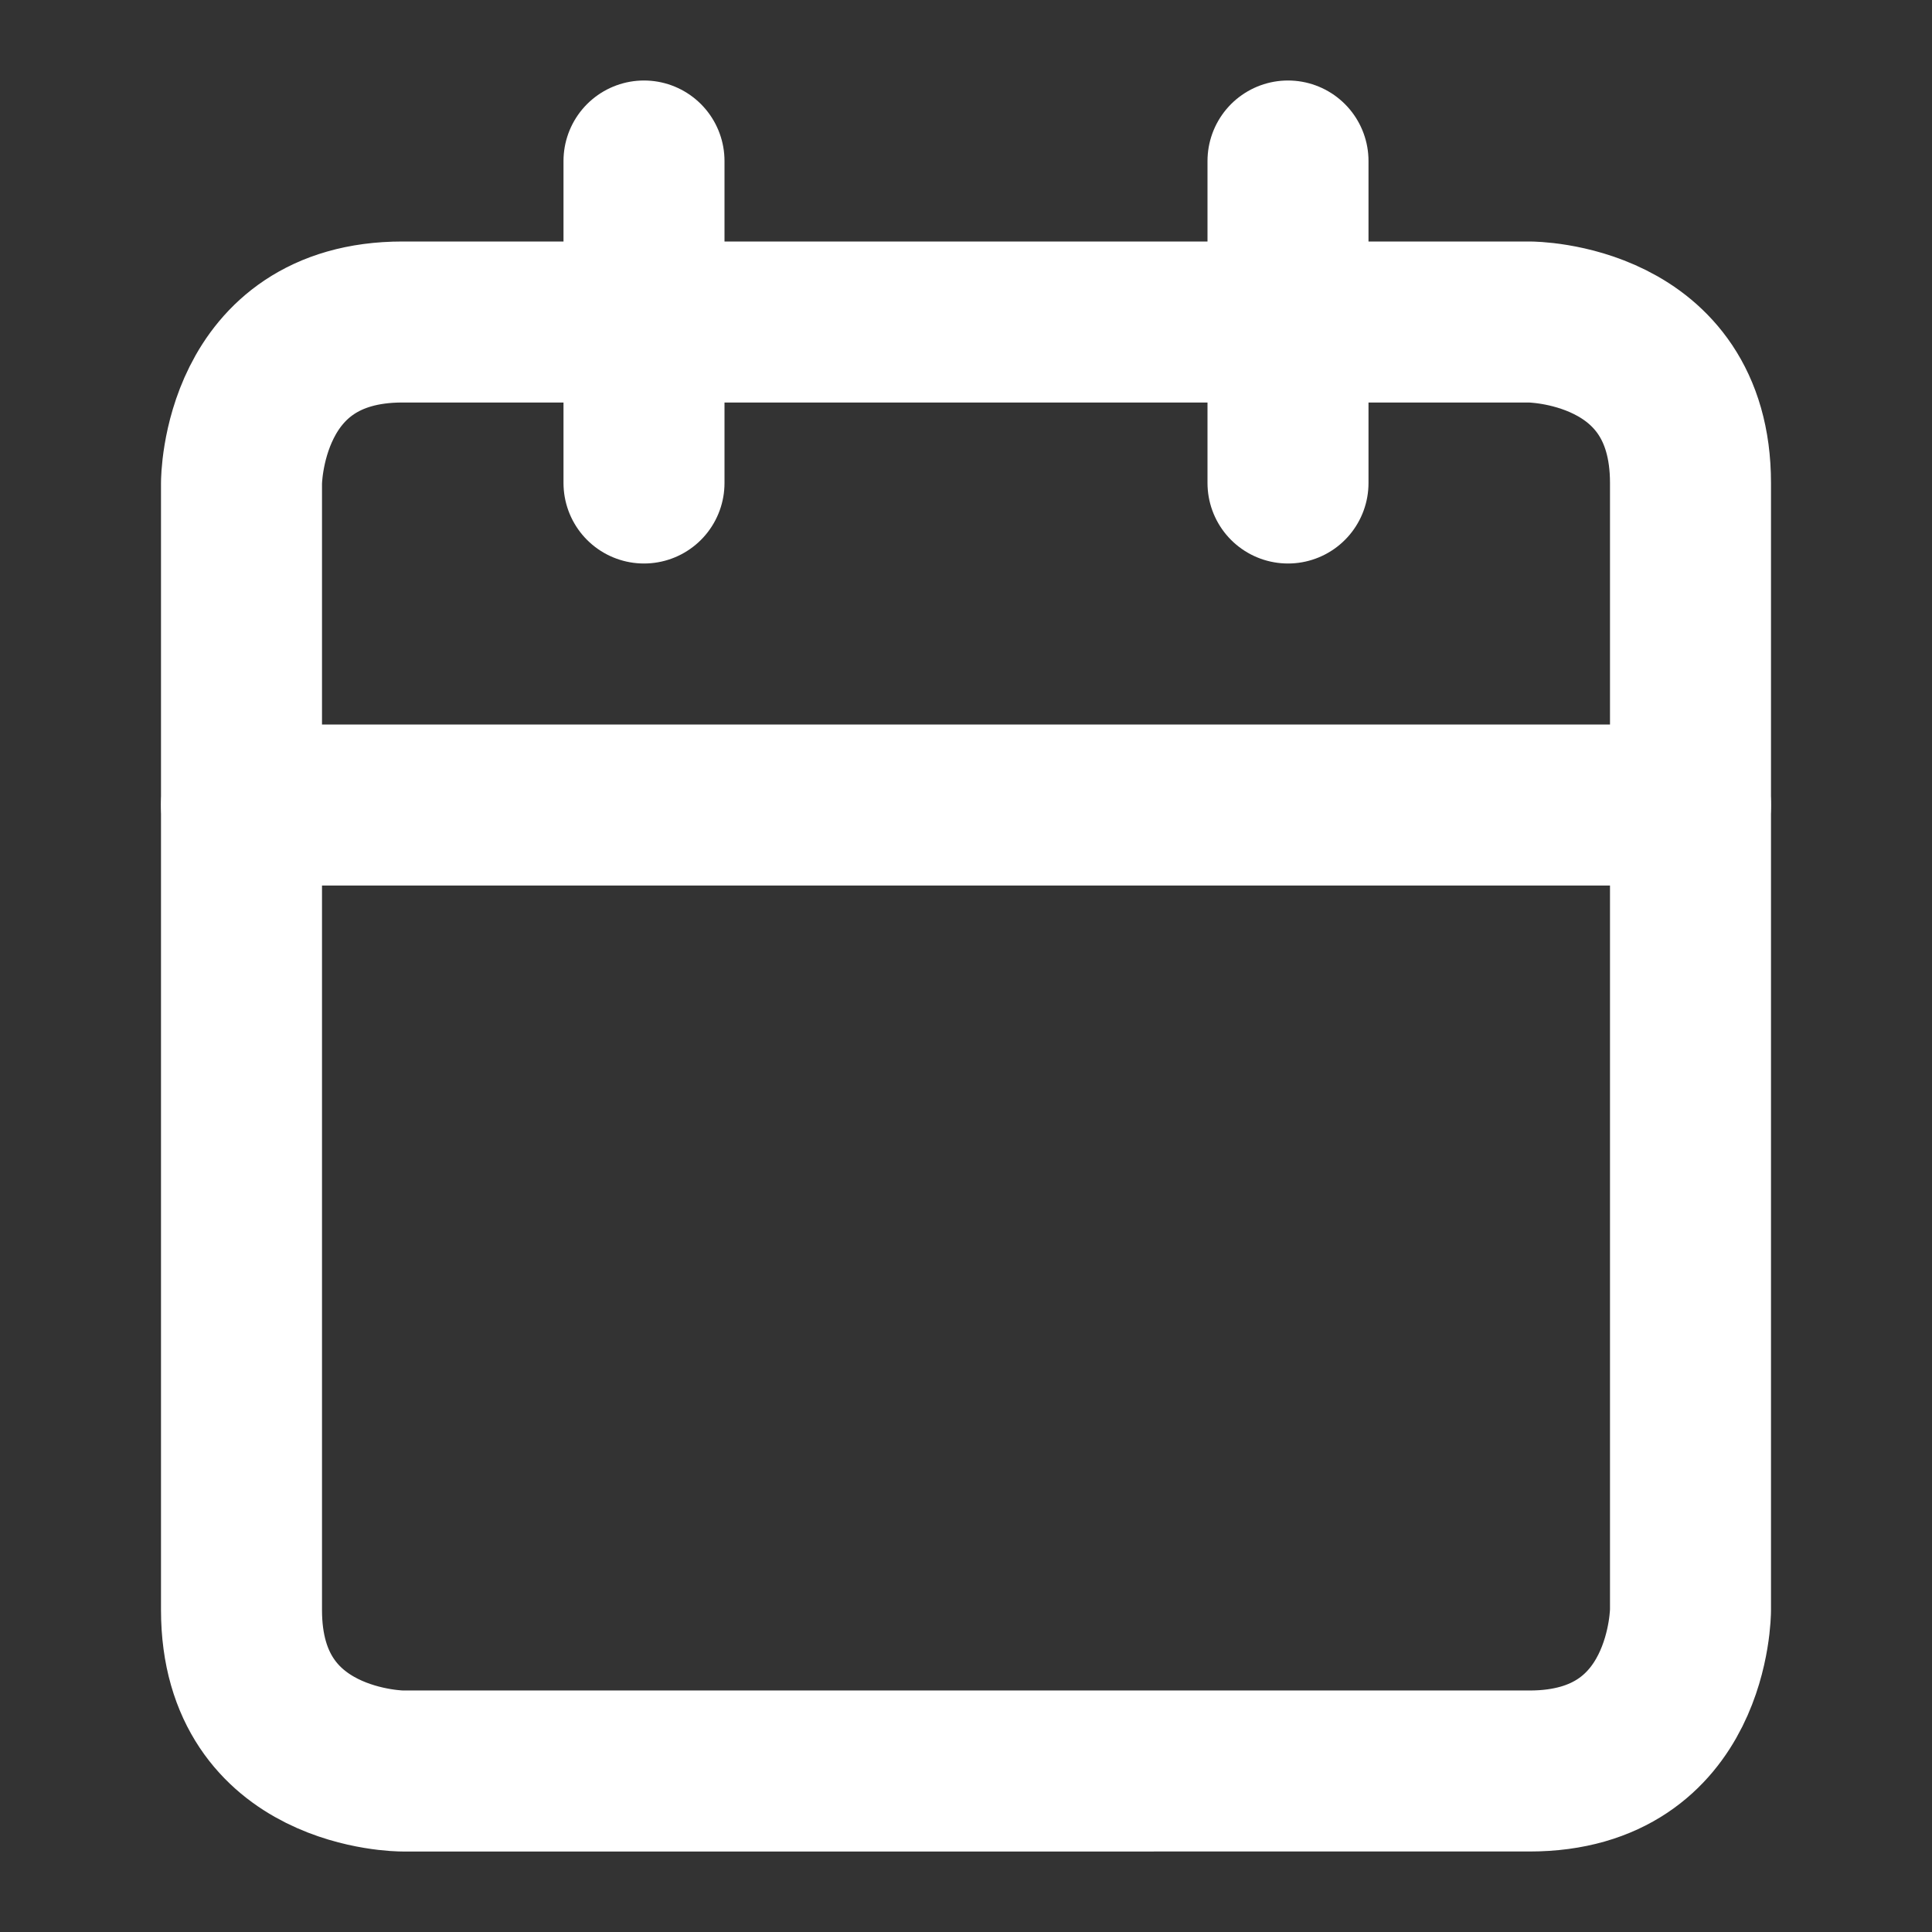
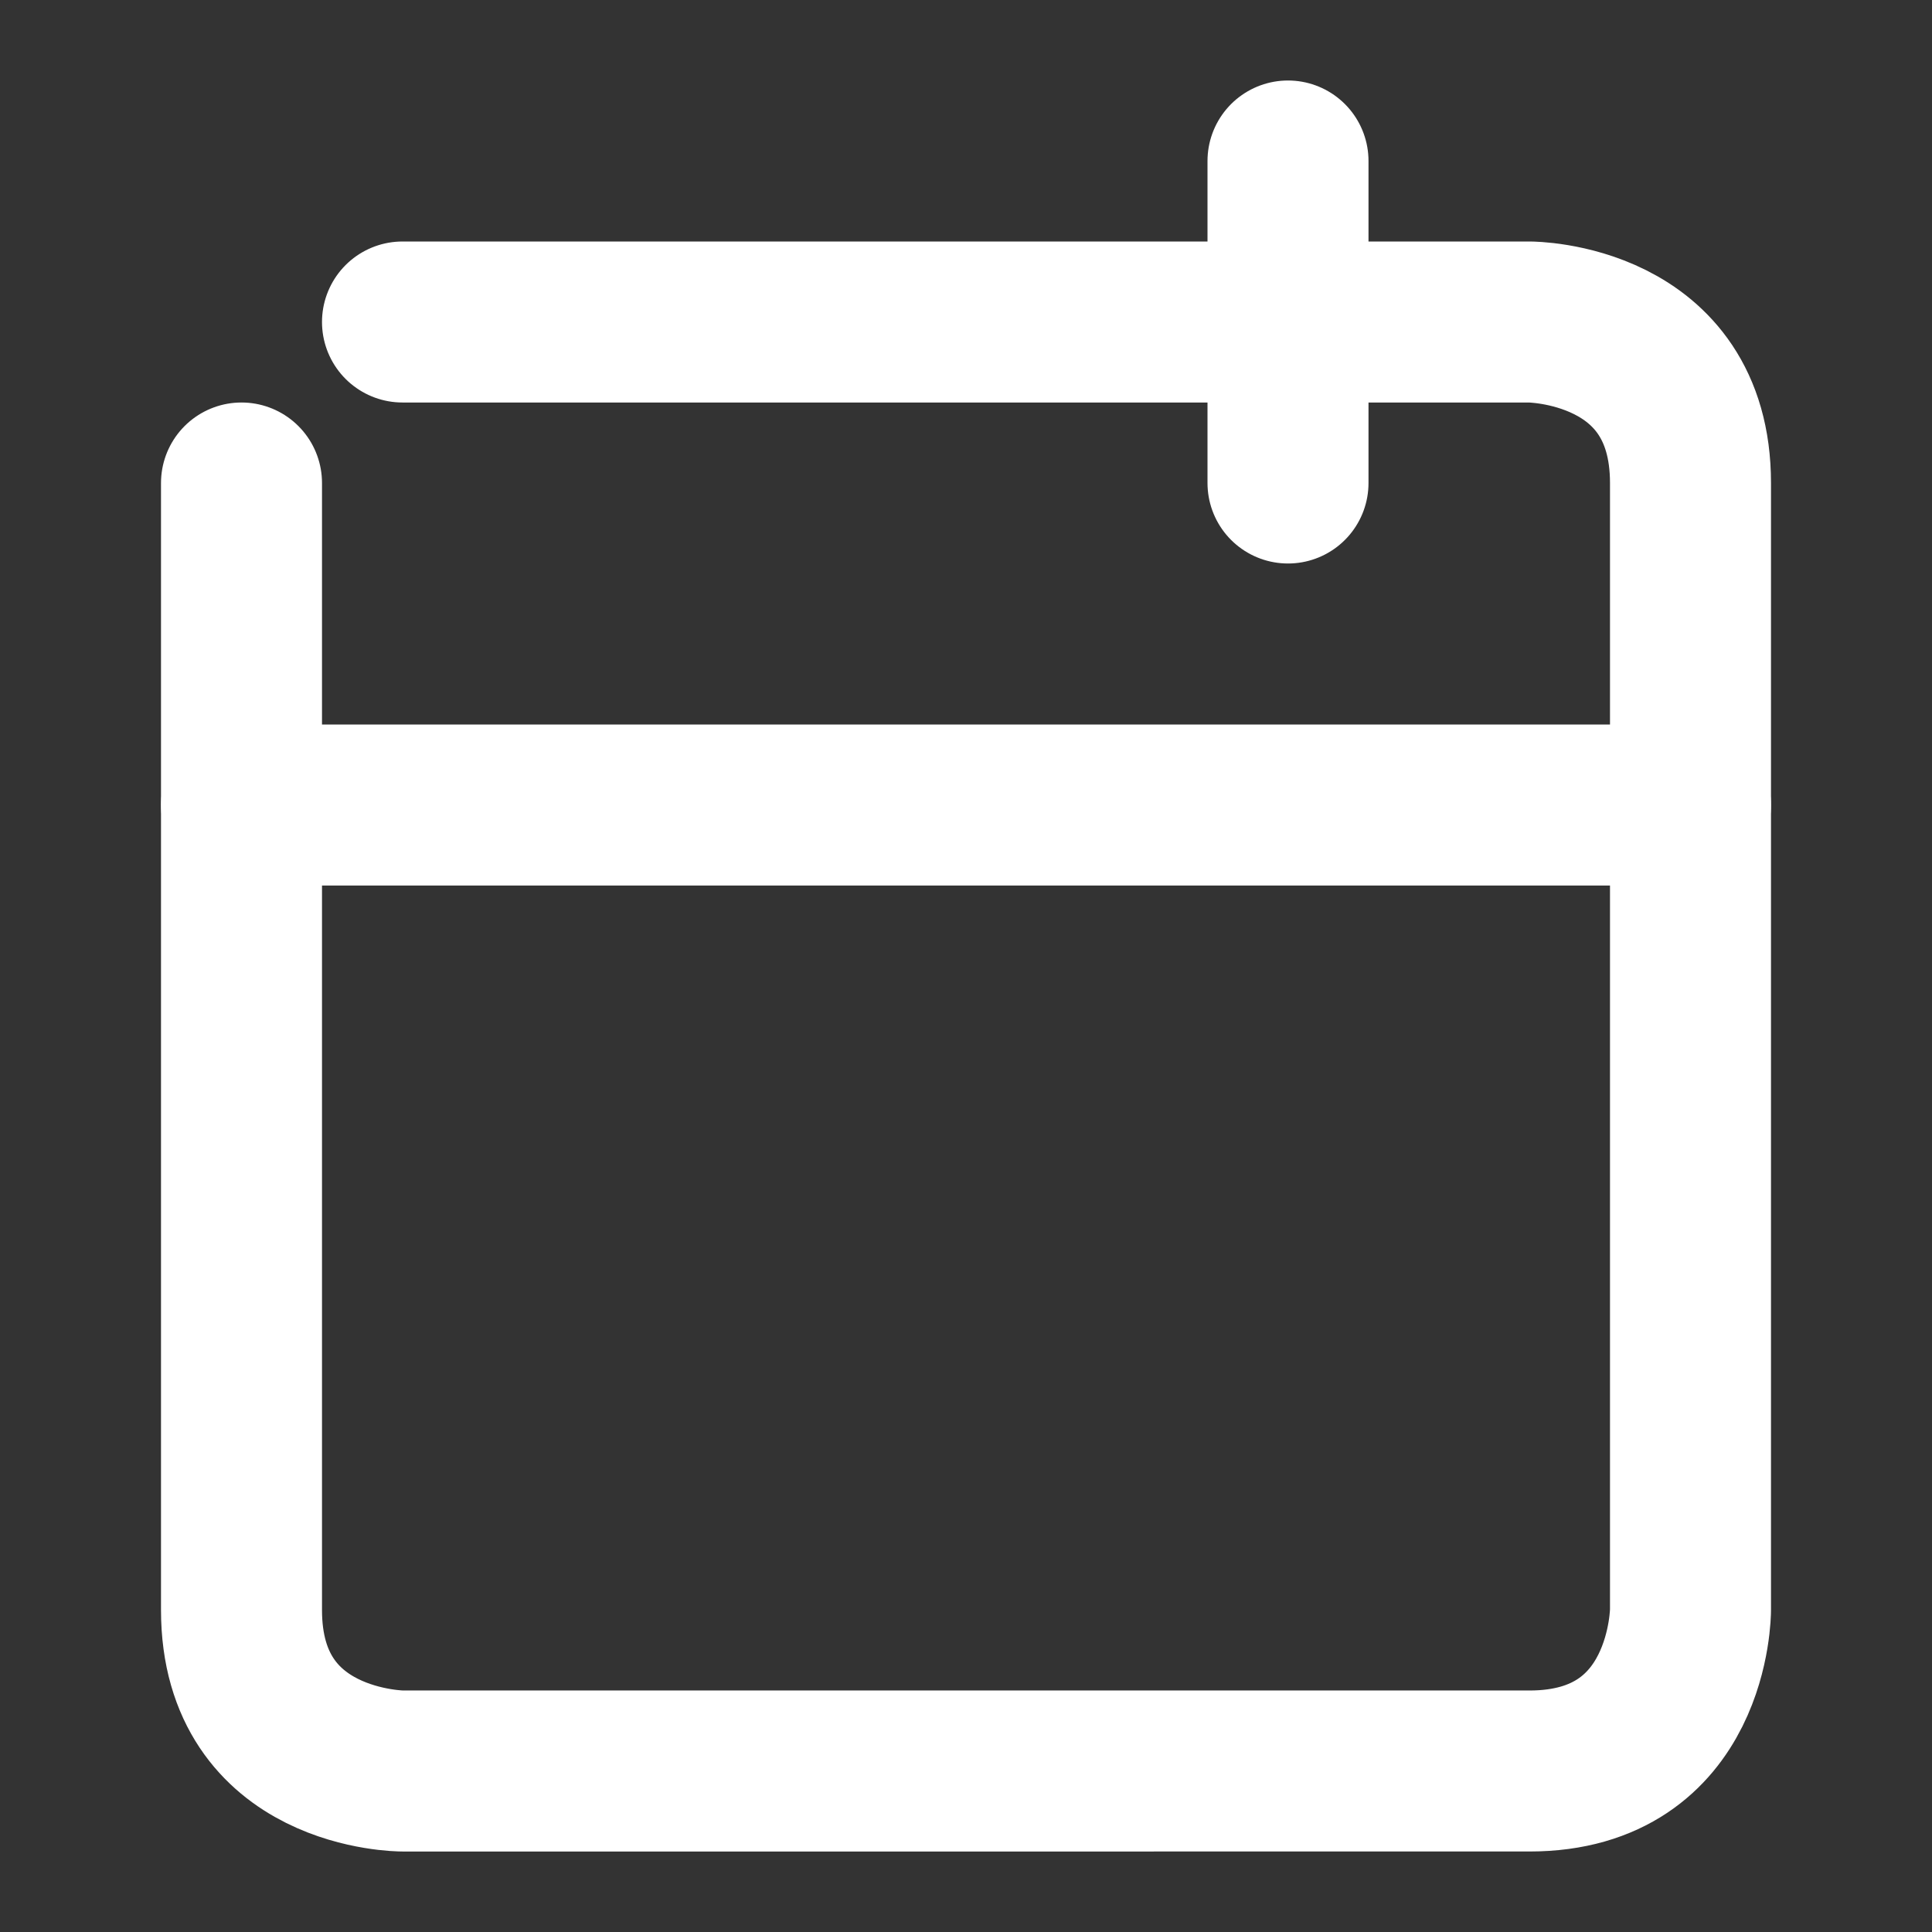
<svg xmlns="http://www.w3.org/2000/svg" viewBox="0 0 24 24" fill="none" stroke="#ffffff" stroke-linecap="round" stroke-linejoin="round" id="Calendar--Streamline-Lucide" height="24" width="24">
  <rect x="0" y="0" width="24" height="24" fill="#333333" stroke="none" />
  <desc>
    Calendar Streamline Icon: https://streamlinehq.com
  </desc>
-   <path d="M8 2v4" stroke-width="2" />
  <path d="M16 2v4" stroke-width="2" />
-   <path d="M5 4h14s2 0 2 2v14s0 2 -2 2H5s-2 0 -2 -2V6s0 -2 2 -2" stroke-width="2" />
+   <path d="M5 4h14s2 0 2 2v14s0 2 -2 2H5s-2 0 -2 -2V6" stroke-width="2" />
  <path d="M3 10h18" stroke-width="2" />
</svg>